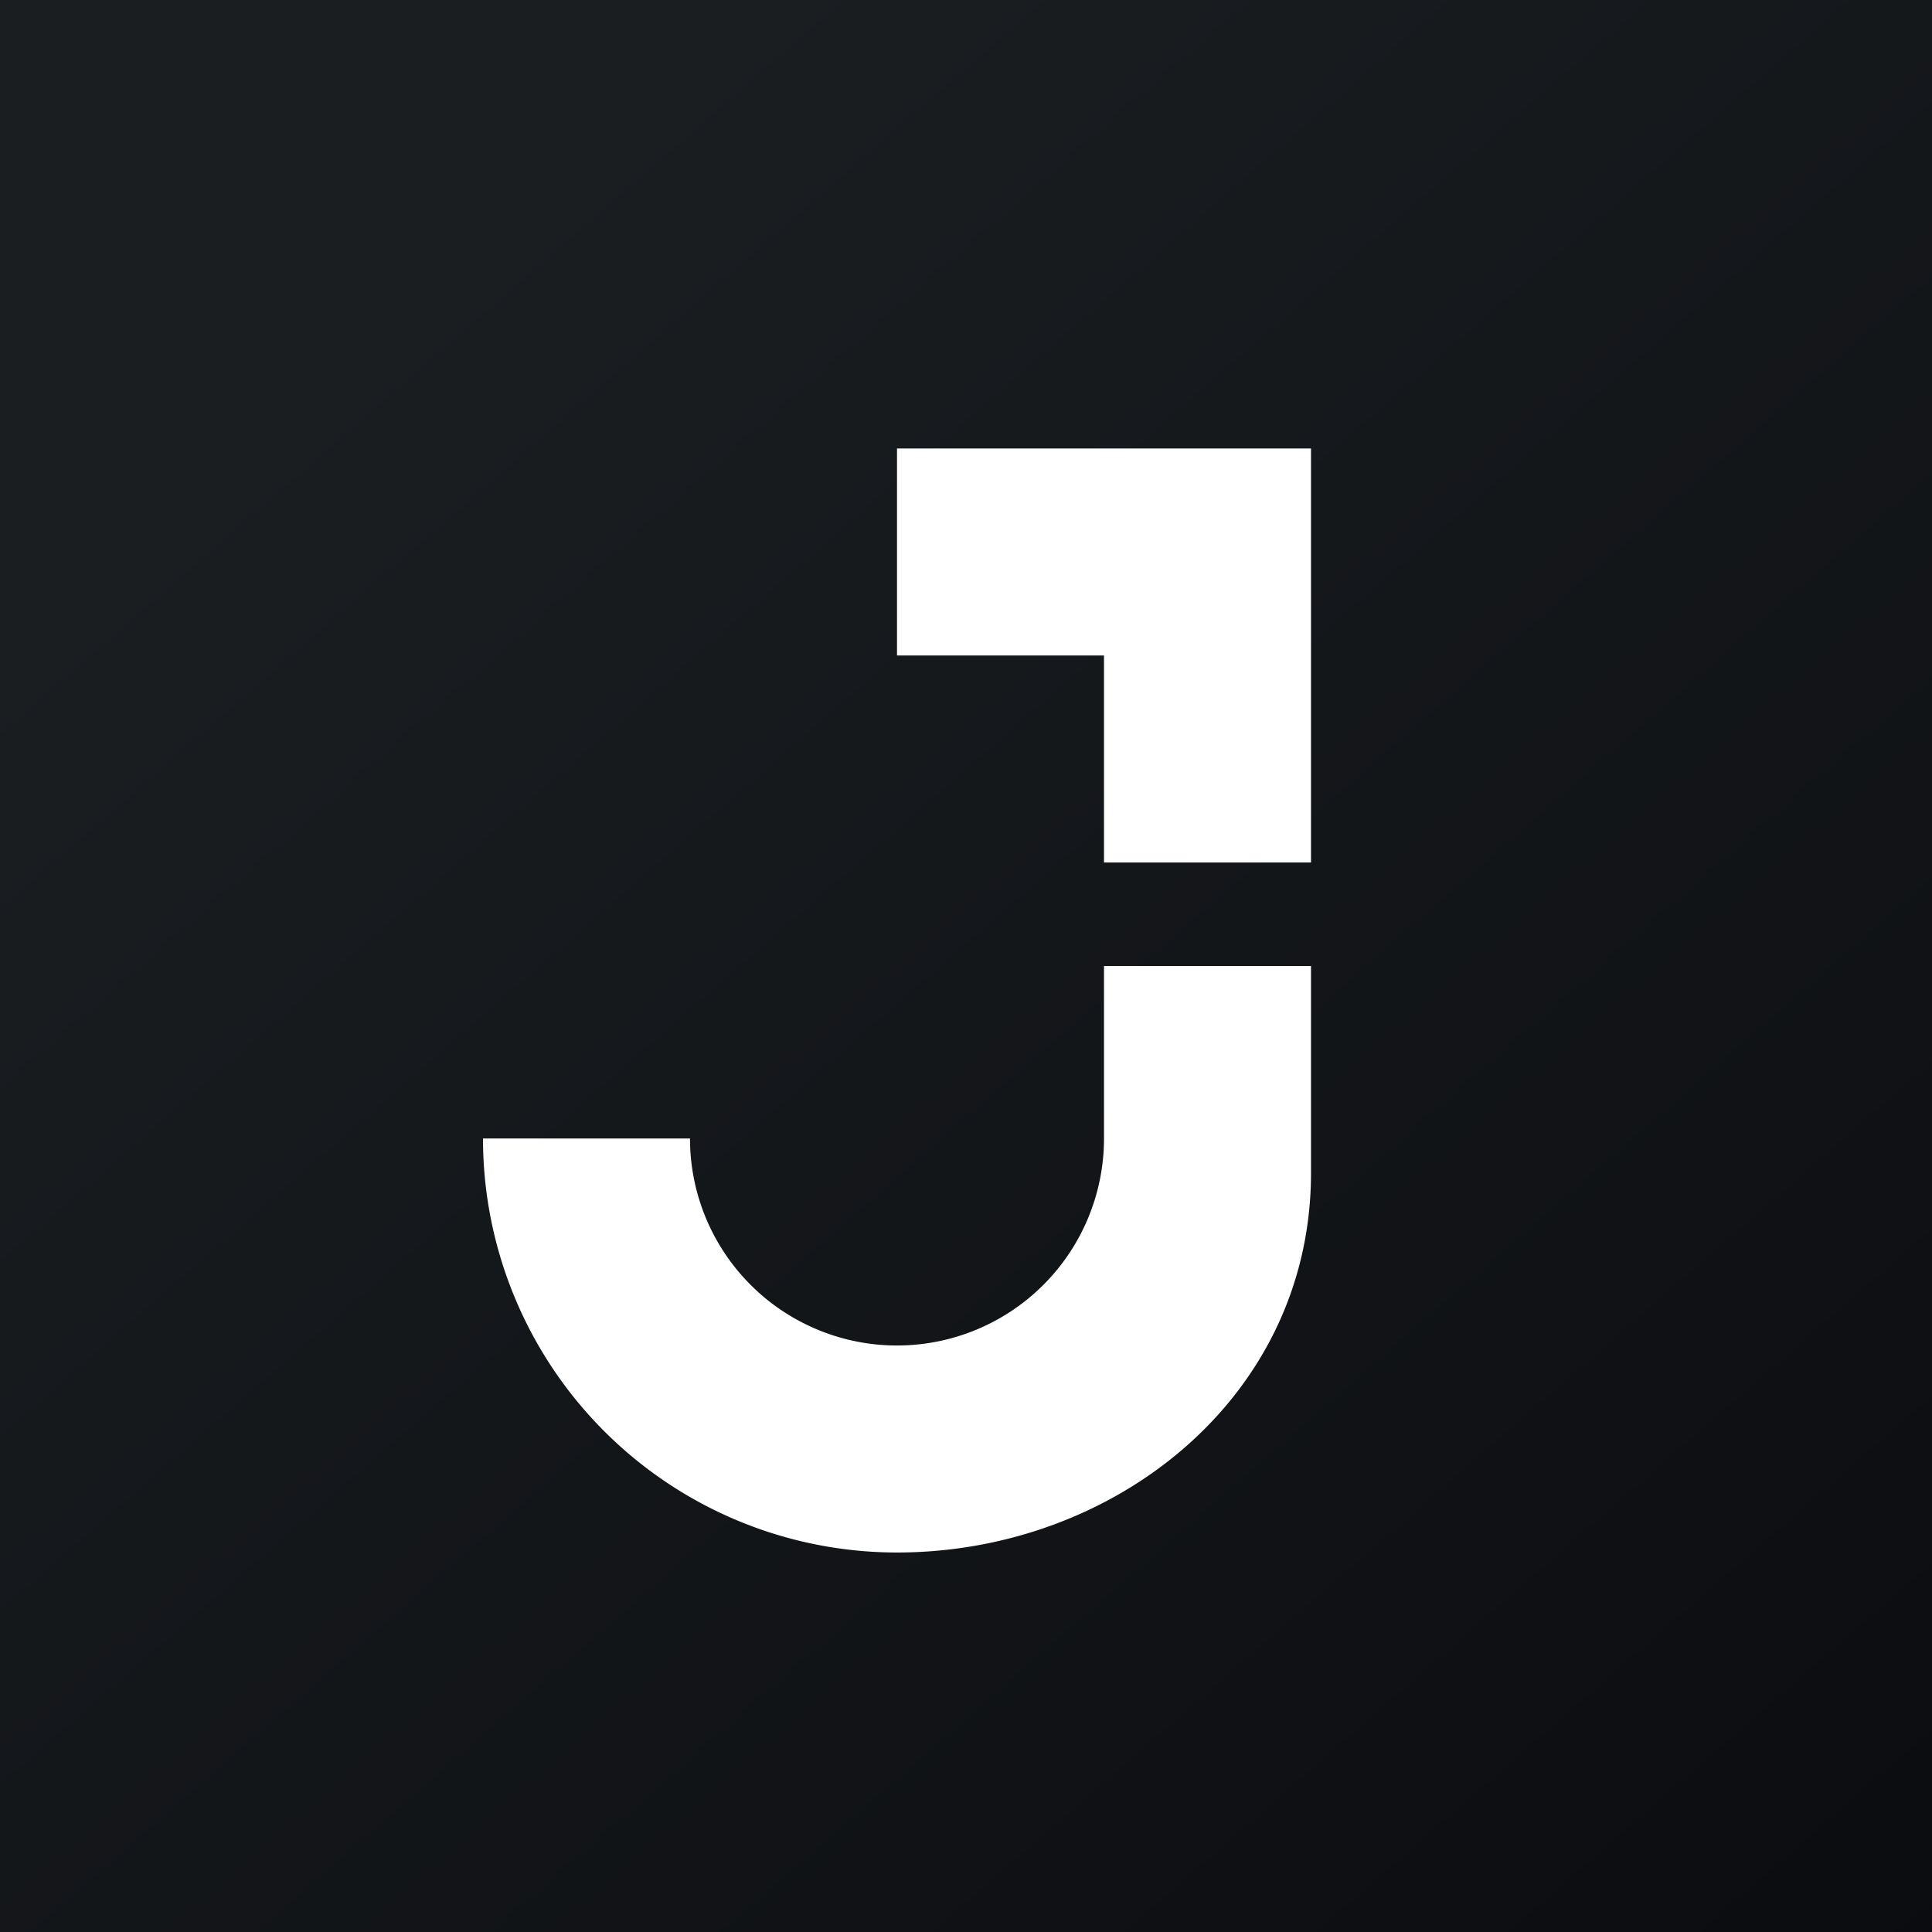
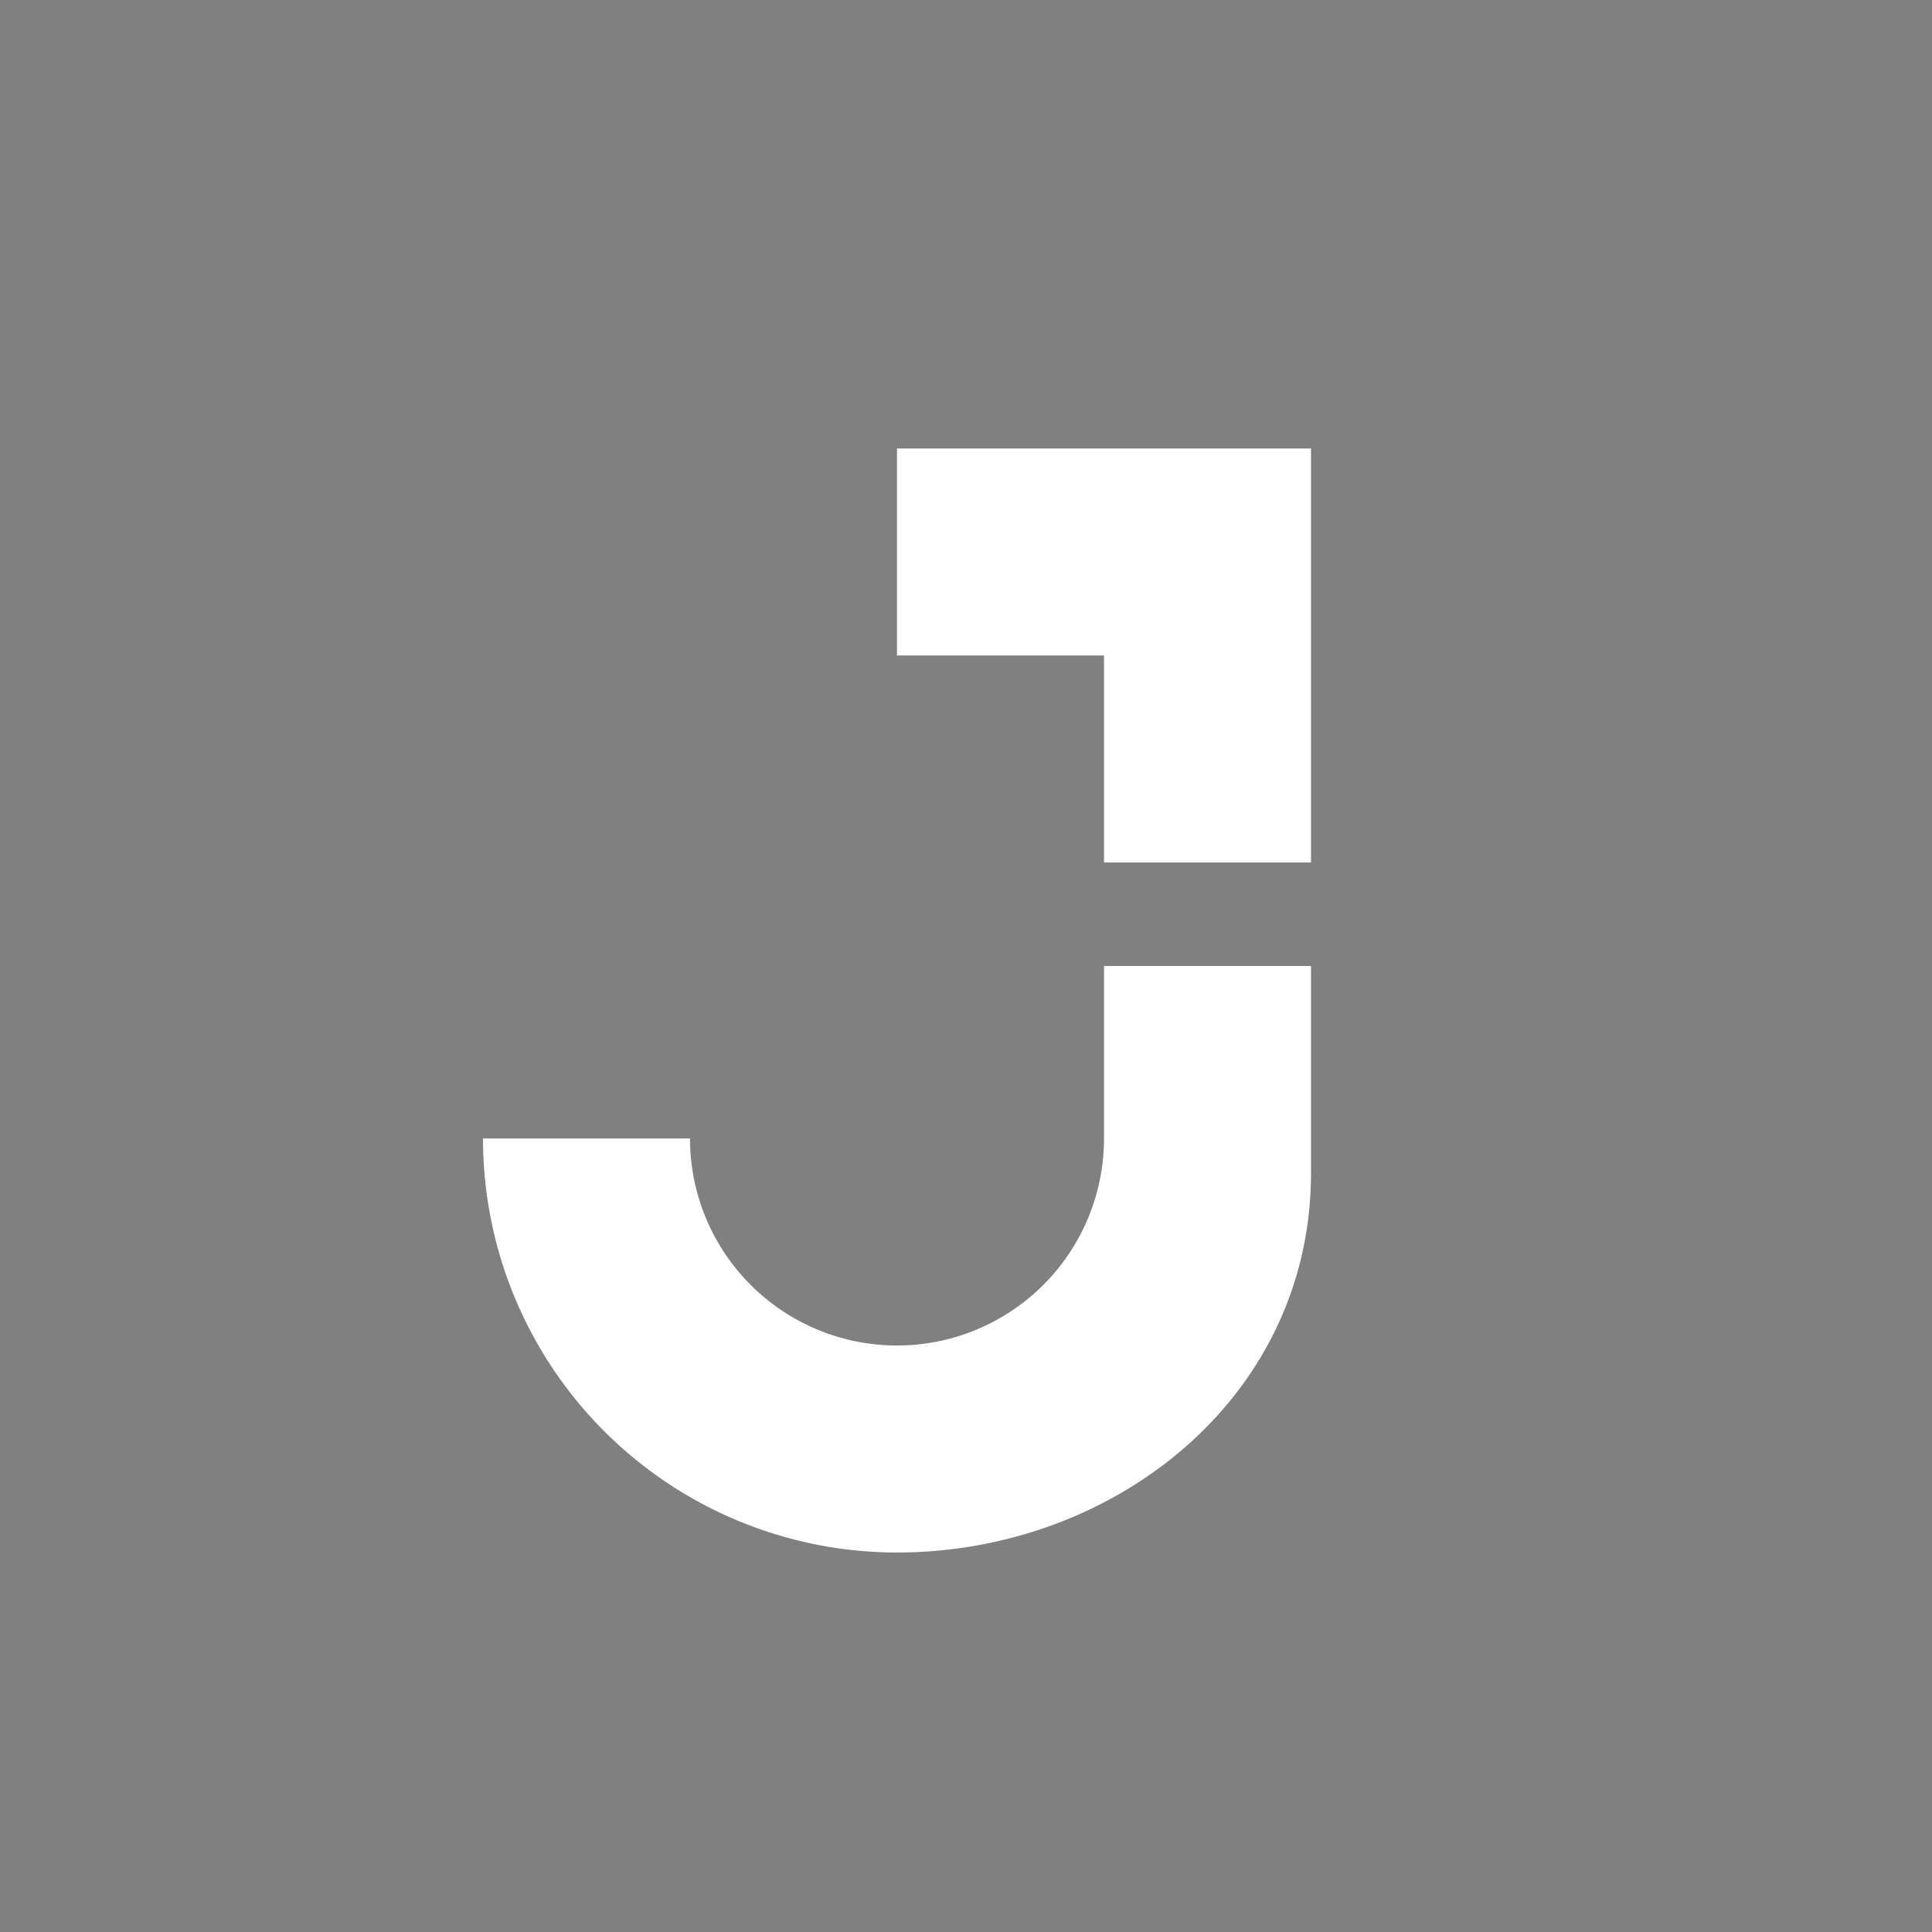
<svg xmlns="http://www.w3.org/2000/svg" width="56" height="56" viewBox="0 0 56 56">
  <rect x="0" y="0" width="56" height="56" fill="#808080" stroke="none" />
-   <path fill="url(#asxnlubaw)" d="M0 0h56v56H0z" />
  <path d="M26 19v-6h12v12h-6v-6h-6ZM38 28h-6v5a6 6 0 0 1-12 0h-6a12 12 0 0 0 12 12c6.3 0 12-4.5 12-11v-6Z" fill="#fff" />
  <defs>
    <linearGradient id="asxnlubaw" x1="10.42" y1="9.71" x2="68.15" y2="76.02" gradientUnits="userSpaceOnUse">
      <stop stop-color="#1A1E21" />
      <stop offset="1" stop-color="#06060A" />
    </linearGradient>
  </defs>
</svg>